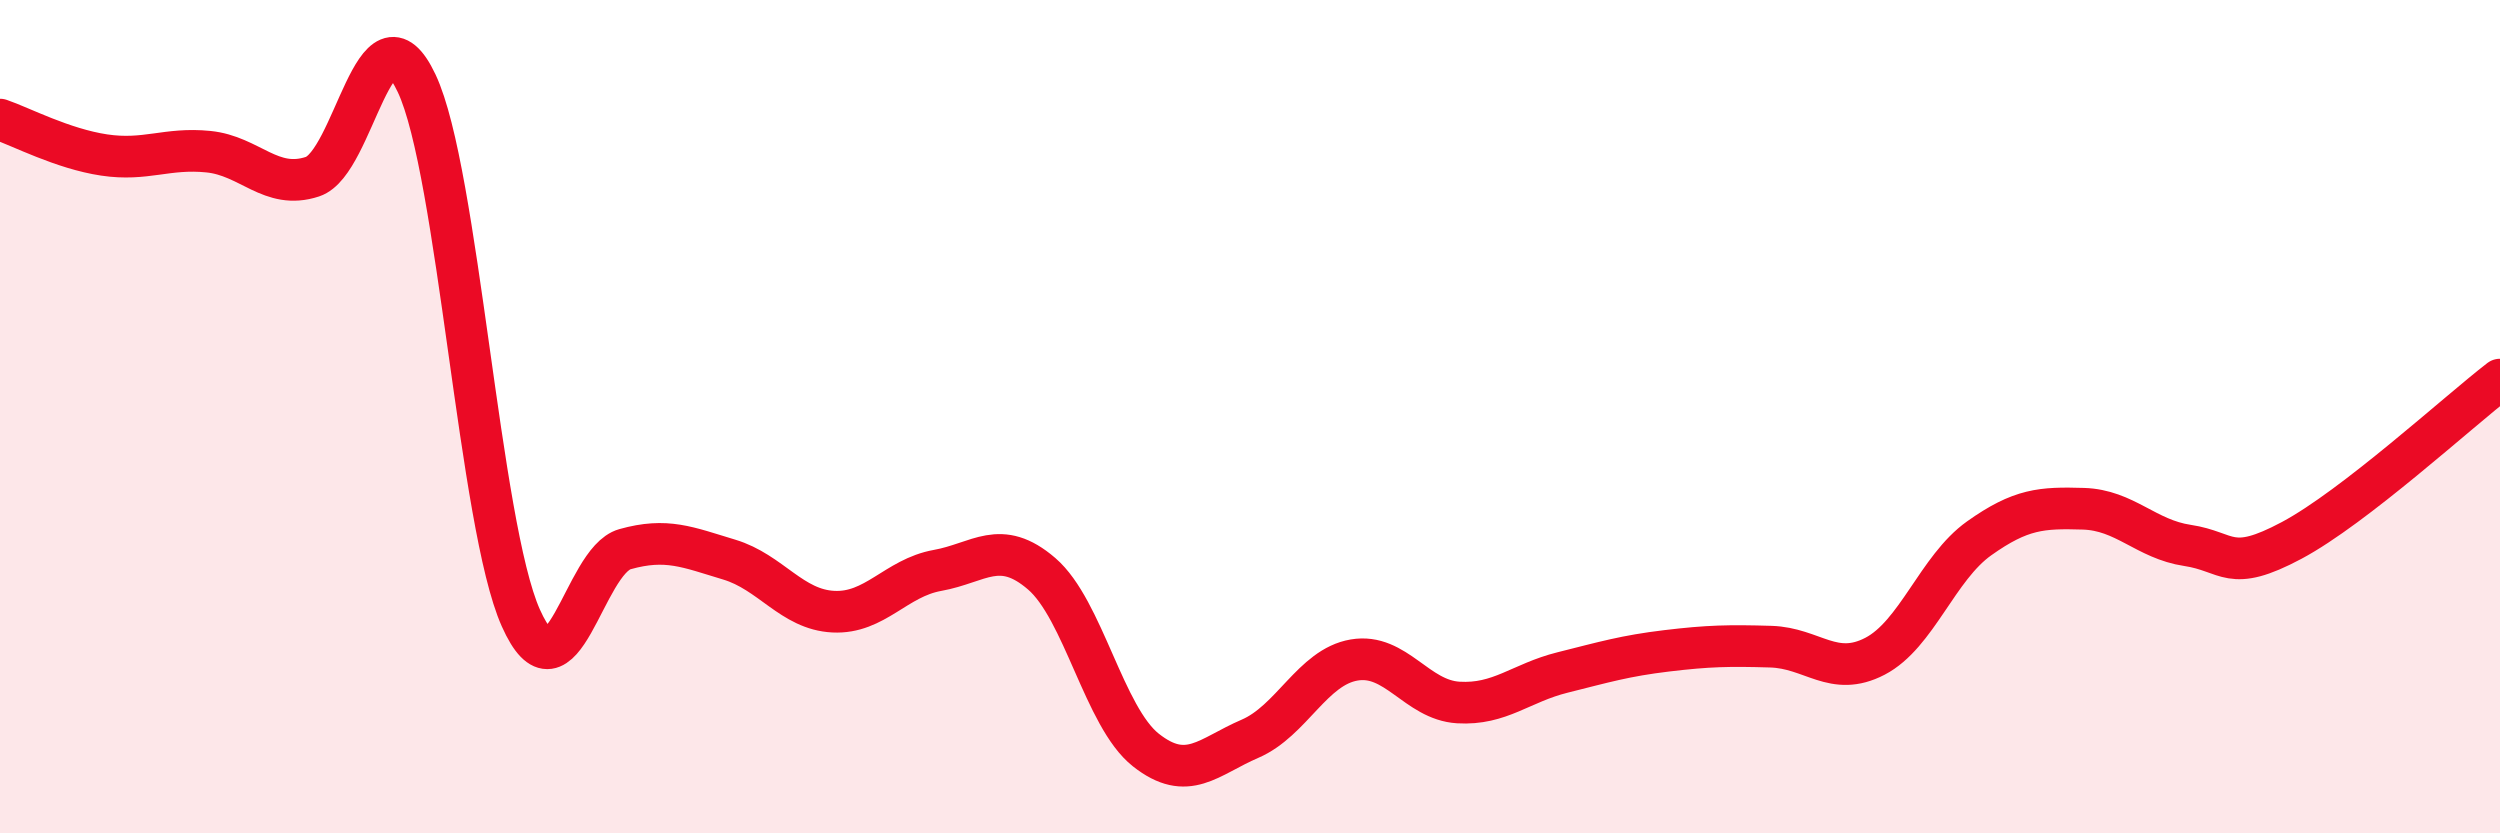
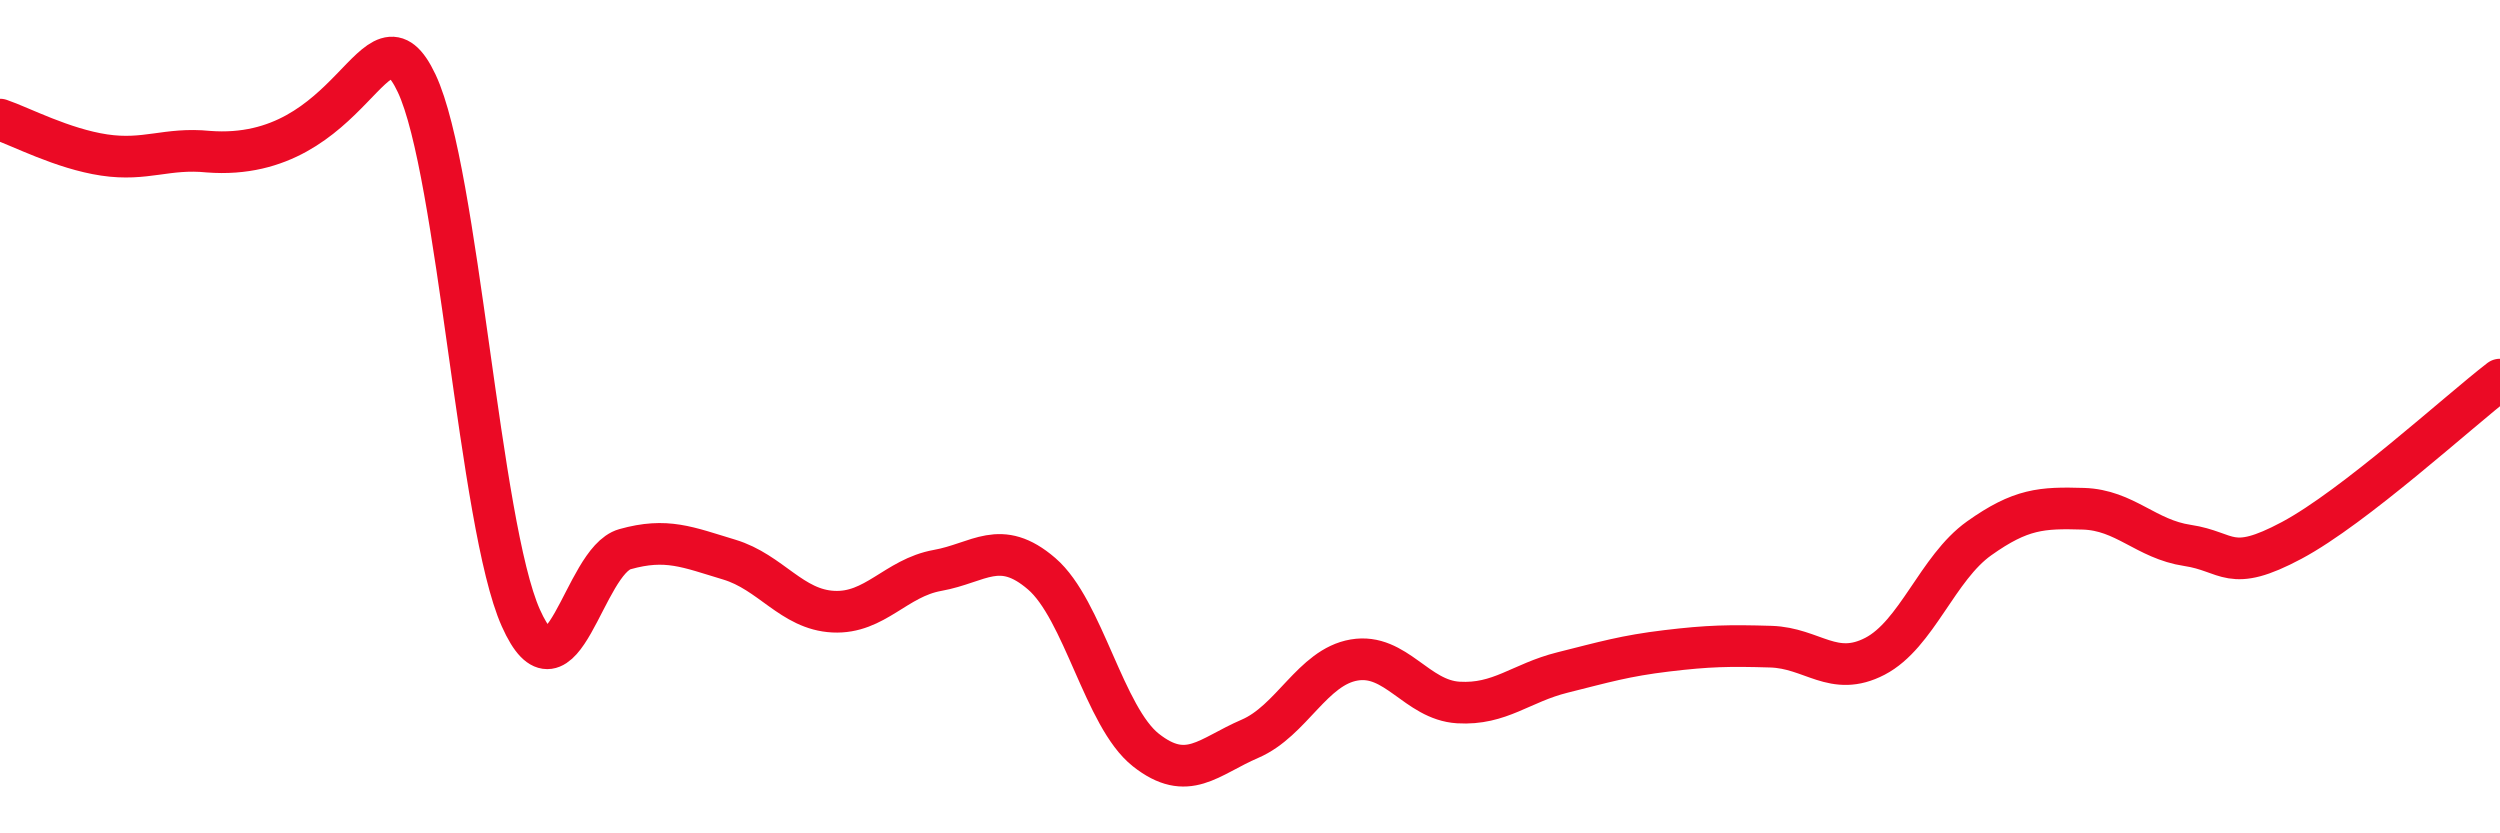
<svg xmlns="http://www.w3.org/2000/svg" width="60" height="20" viewBox="0 0 60 20">
-   <path d="M 0,2.87 C 0.5,3.04 1.5,3.57 2.5,3.72 C 3.5,3.87 4,3.54 5,3.64 C 6,3.74 6.5,4.57 7.5,4.24 C 8.5,3.91 9,-0.12 10,2 C 11,4.12 11.5,12.59 12.5,14.83 C 13.5,17.07 14,13.46 15,13.18 C 16,12.9 16.5,13.13 17.5,13.43 C 18.5,13.73 19,14.63 20,14.68 C 21,14.73 21.5,13.87 22.5,13.69 C 23.5,13.51 24,12.91 25,13.77 C 26,14.63 26.5,17.21 27.5,18 C 28.5,18.79 29,18.16 30,17.73 C 31,17.3 31.5,16.01 32.5,15.84 C 33.5,15.67 34,16.8 35,16.86 C 36,16.92 36.5,16.39 37.5,16.14 C 38.5,15.89 39,15.74 40,15.62 C 41,15.5 41.5,15.49 42.5,15.52 C 43.5,15.55 44,16.27 45,15.75 C 46,15.23 46.5,13.63 47.5,12.92 C 48.5,12.21 49,12.18 50,12.21 C 51,12.24 51.5,12.94 52.5,13.09 C 53.5,13.24 53.5,13.77 55,12.97 C 56.5,12.17 59,9.88 60,9.11L60 20L0 20Z" fill="#EB0A25" opacity="0.1" stroke-linecap="round" stroke-linejoin="round" />
-   <path d="M 0,2.87 C 0.5,3.04 1.5,3.57 2.5,3.72 C 3.5,3.87 4,3.54 5,3.64 C 6,3.74 6.5,4.57 7.5,4.24 C 8.5,3.91 9,-0.12 10,2 C 11,4.12 11.5,12.59 12.5,14.83 C 13.5,17.07 14,13.46 15,13.18 C 16,12.9 16.5,13.13 17.5,13.43 C 18.5,13.73 19,14.63 20,14.68 C 21,14.73 21.5,13.87 22.5,13.69 C 23.5,13.51 24,12.91 25,13.77 C 26,14.63 26.5,17.21 27.5,18 C 28.5,18.79 29,18.16 30,17.73 C 31,17.3 31.5,16.01 32.5,15.84 C 33.5,15.67 34,16.8 35,16.86 C 36,16.92 36.5,16.39 37.5,16.14 C 38.5,15.89 39,15.74 40,15.62 C 41,15.5 41.5,15.49 42.5,15.52 C 43.5,15.55 44,16.27 45,15.75 C 46,15.23 46.5,13.63 47.5,12.92 C 48.5,12.21 49,12.18 50,12.21 C 51,12.24 51.5,12.94 52.5,13.09 C 53.5,13.24 53.5,13.77 55,12.97 C 56.5,12.17 59,9.88 60,9.11" stroke="#EB0A25" stroke-width="1" fill="none" stroke-linecap="round" stroke-linejoin="round" />
+   <path d="M 0,2.87 C 0.5,3.04 1.5,3.57 2.5,3.72 C 3.5,3.87 4,3.54 5,3.64 C 8.5,3.91 9,-0.12 10,2 C 11,4.12 11.5,12.59 12.5,14.83 C 13.5,17.07 14,13.46 15,13.18 C 16,12.9 16.5,13.13 17.5,13.43 C 18.5,13.73 19,14.63 20,14.68 C 21,14.73 21.5,13.87 22.5,13.69 C 23.5,13.51 24,12.91 25,13.77 C 26,14.63 26.5,17.21 27.5,18 C 28.5,18.79 29,18.16 30,17.73 C 31,17.3 31.5,16.01 32.5,15.84 C 33.5,15.67 34,16.8 35,16.86 C 36,16.92 36.5,16.39 37.5,16.14 C 38.5,15.89 39,15.74 40,15.62 C 41,15.5 41.5,15.49 42.5,15.52 C 43.5,15.55 44,16.27 45,15.75 C 46,15.23 46.5,13.63 47.5,12.92 C 48.5,12.21 49,12.18 50,12.21 C 51,12.24 51.5,12.94 52.5,13.09 C 53.5,13.24 53.5,13.77 55,12.97 C 56.5,12.17 59,9.88 60,9.11" stroke="#EB0A25" stroke-width="1" fill="none" stroke-linecap="round" stroke-linejoin="round" />
</svg>